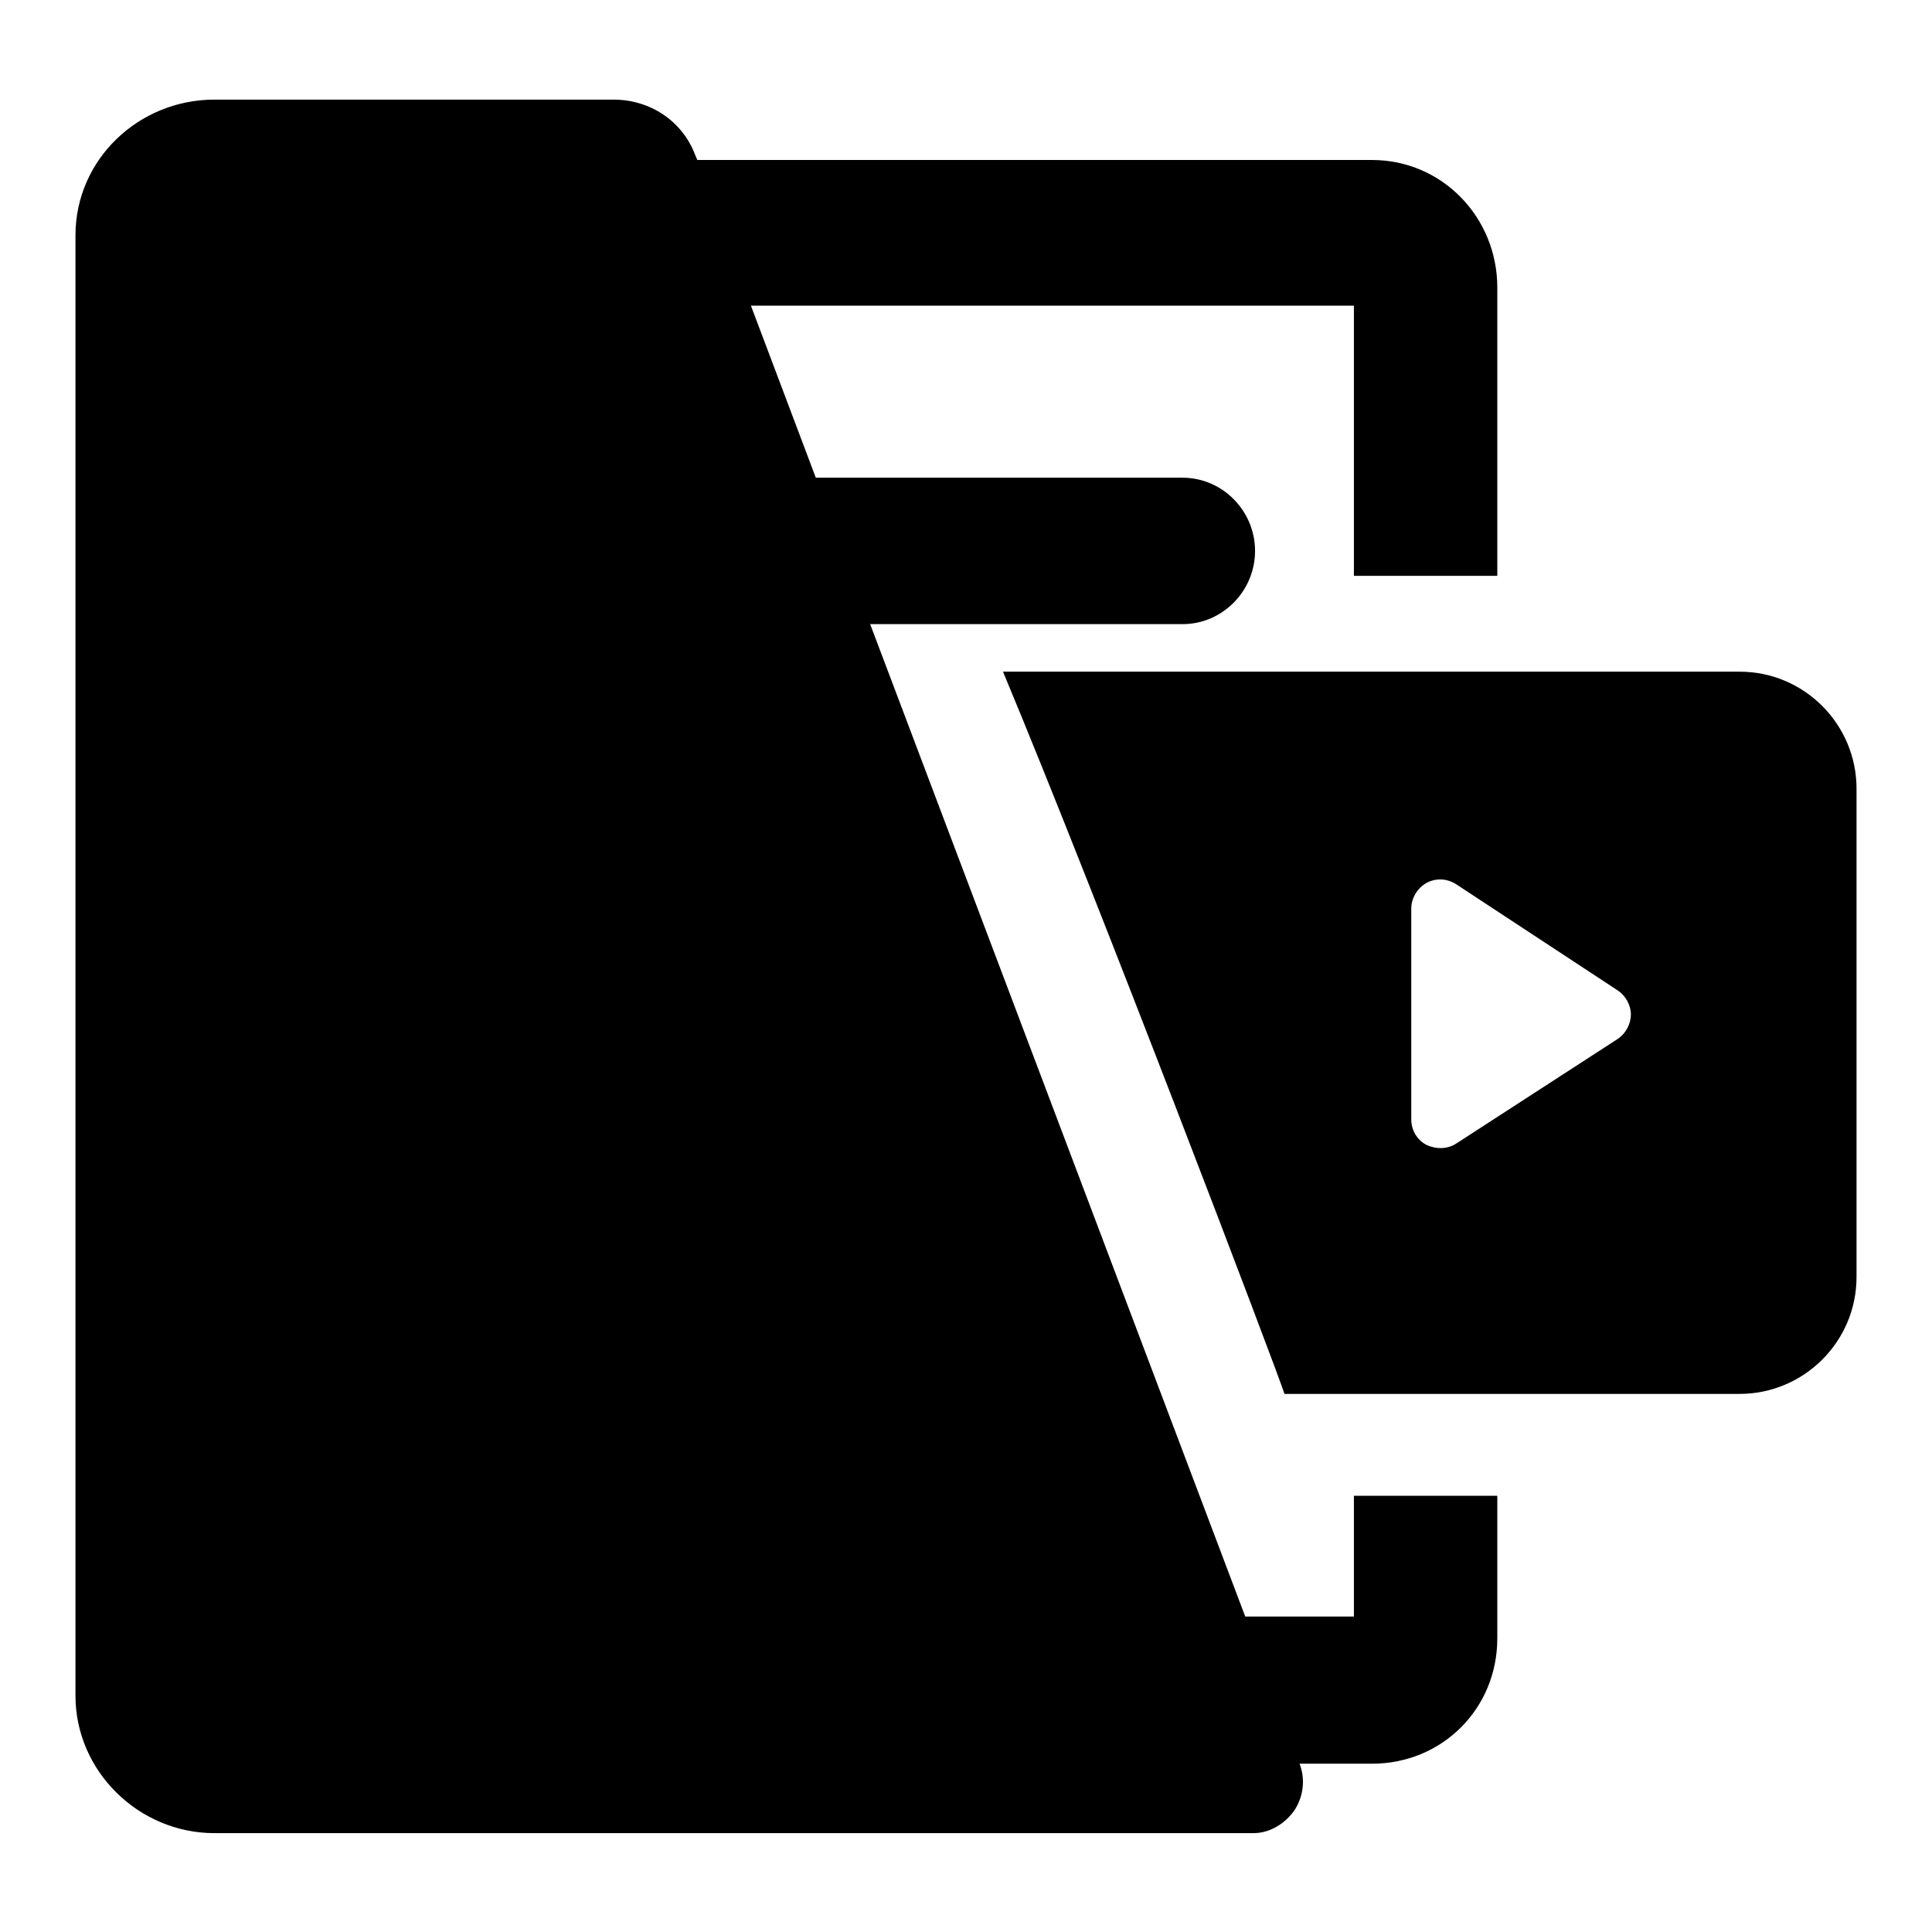
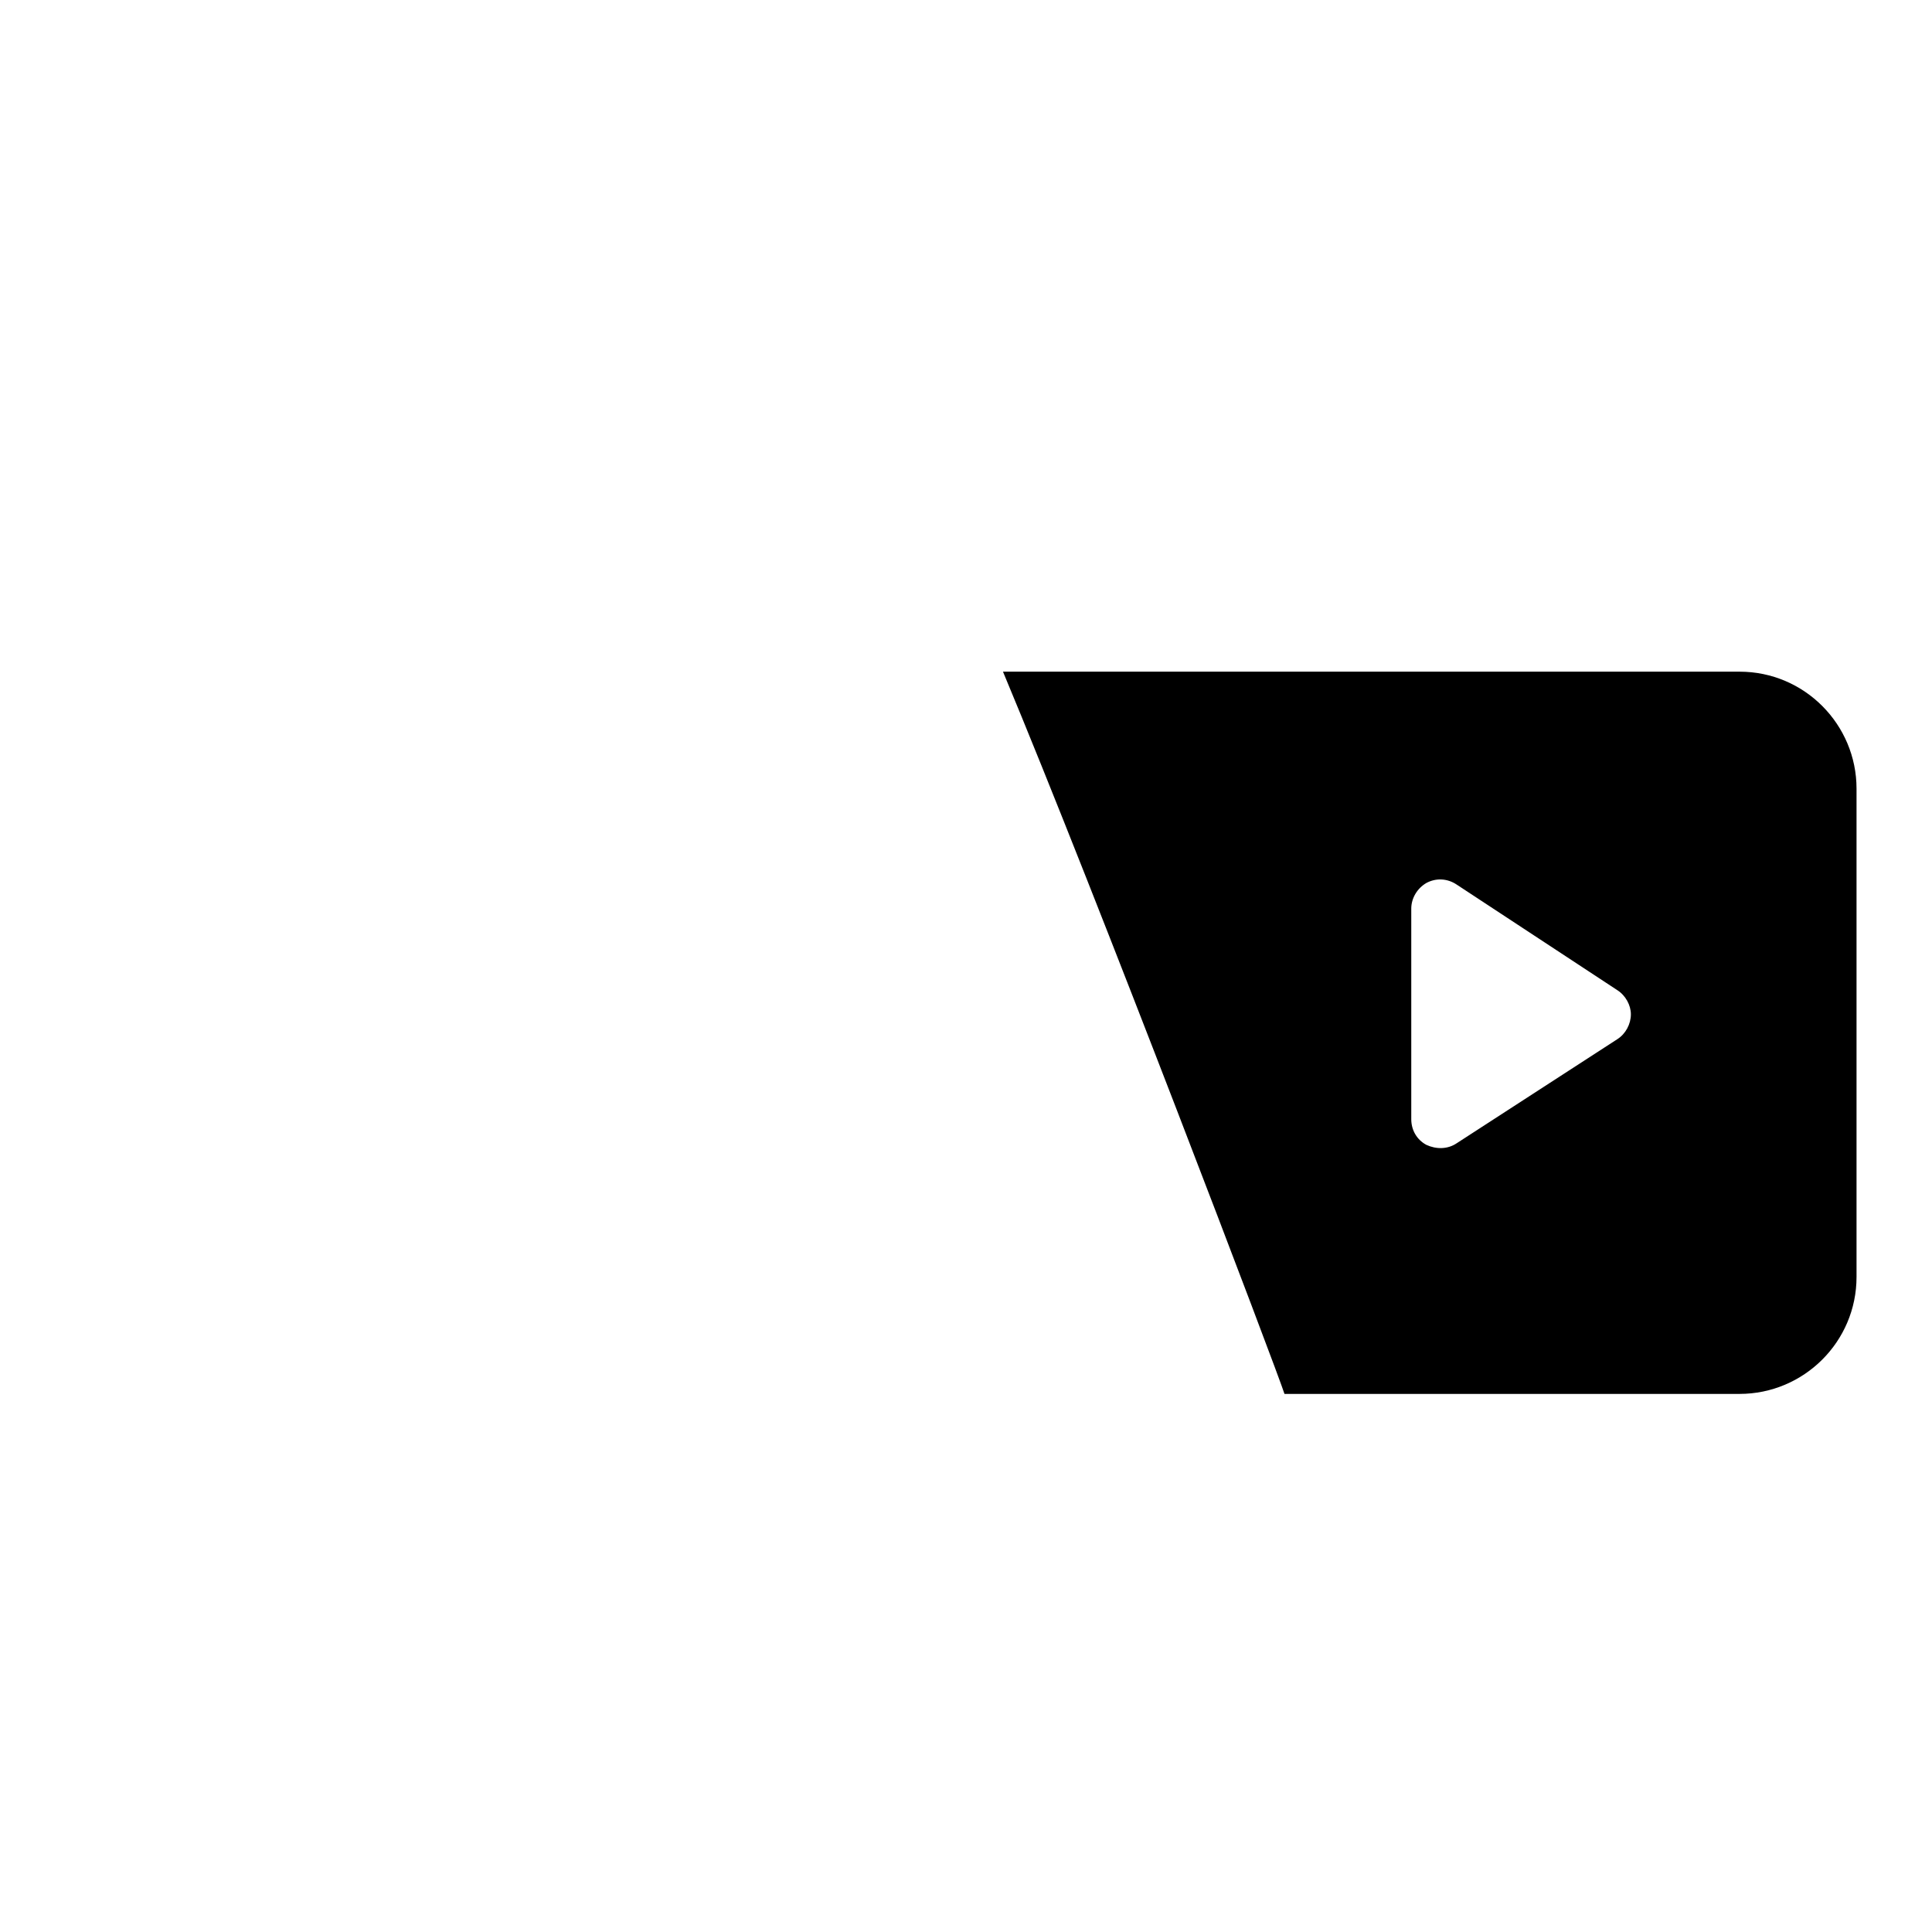
<svg xmlns="http://www.w3.org/2000/svg" version="1.1" x="0px" y="0px" viewBox="0 0 256 256" enable-background="new 0 0 256 256" xml:space="preserve">
  <g>
    <g>
      <g>
        <g>
-           <path fill="#000000" d="M179.4,214.2H165L115.3,82.7h41.4c5.3,0,9.6-4.4,9.6-9.7s-4.3-9.7-9.6-9.7h-48.6l-8.6-22.8h79.9v35.8h19V38.1c0-9.3-7.3-16.9-16.6-16.9H92.4l-0.3-0.7c-1.7-4.5-6-7.3-10.8-7.3H28.4c-10,0-18.4,7.9-18.4,18v193.5c0,10,8.4,18.2,18.4,18.2h137.7c2.2,0,4.2-1.3,5.4-3c1.2-1.8,1.5-4.1,0.7-6.2h9.6c9.3,0,16.6-7.3,16.6-16.6v-18.9h-19L179.4,214.2L179.4,214.2z" />
          <path fill="#000000" d="M132.9,89c12.5,29.9,36.5,93.1,37.3,95.7h60.3c8.5,0,15.5-6.9,15.5-15.5v-64.7c0-8.5-6.9-15.5-15.5-15.5H132.9L132.9,89z M193,151.5c-1.2,0.8-2.7,0.8-4,0.2c-1.3-0.7-2-2-2-3.4v-27.9c0-1.4,0.8-2.7,2-3.4c1.3-0.7,2.8-0.6,4,0.2l21.3,14c1.1,0.7,1.8,2,1.8,3.2c0,1.3-0.7,2.6-1.8,3.3L193,151.5z" />
        </g>
      </g>
      <g />
      <g />
      <g />
      <g />
      <g />
      <g />
      <g />
      <g />
      <g />
      <g />
      <g />
      <g />
      <g />
      <g />
      <g />
    </g>
  </g>
</svg>